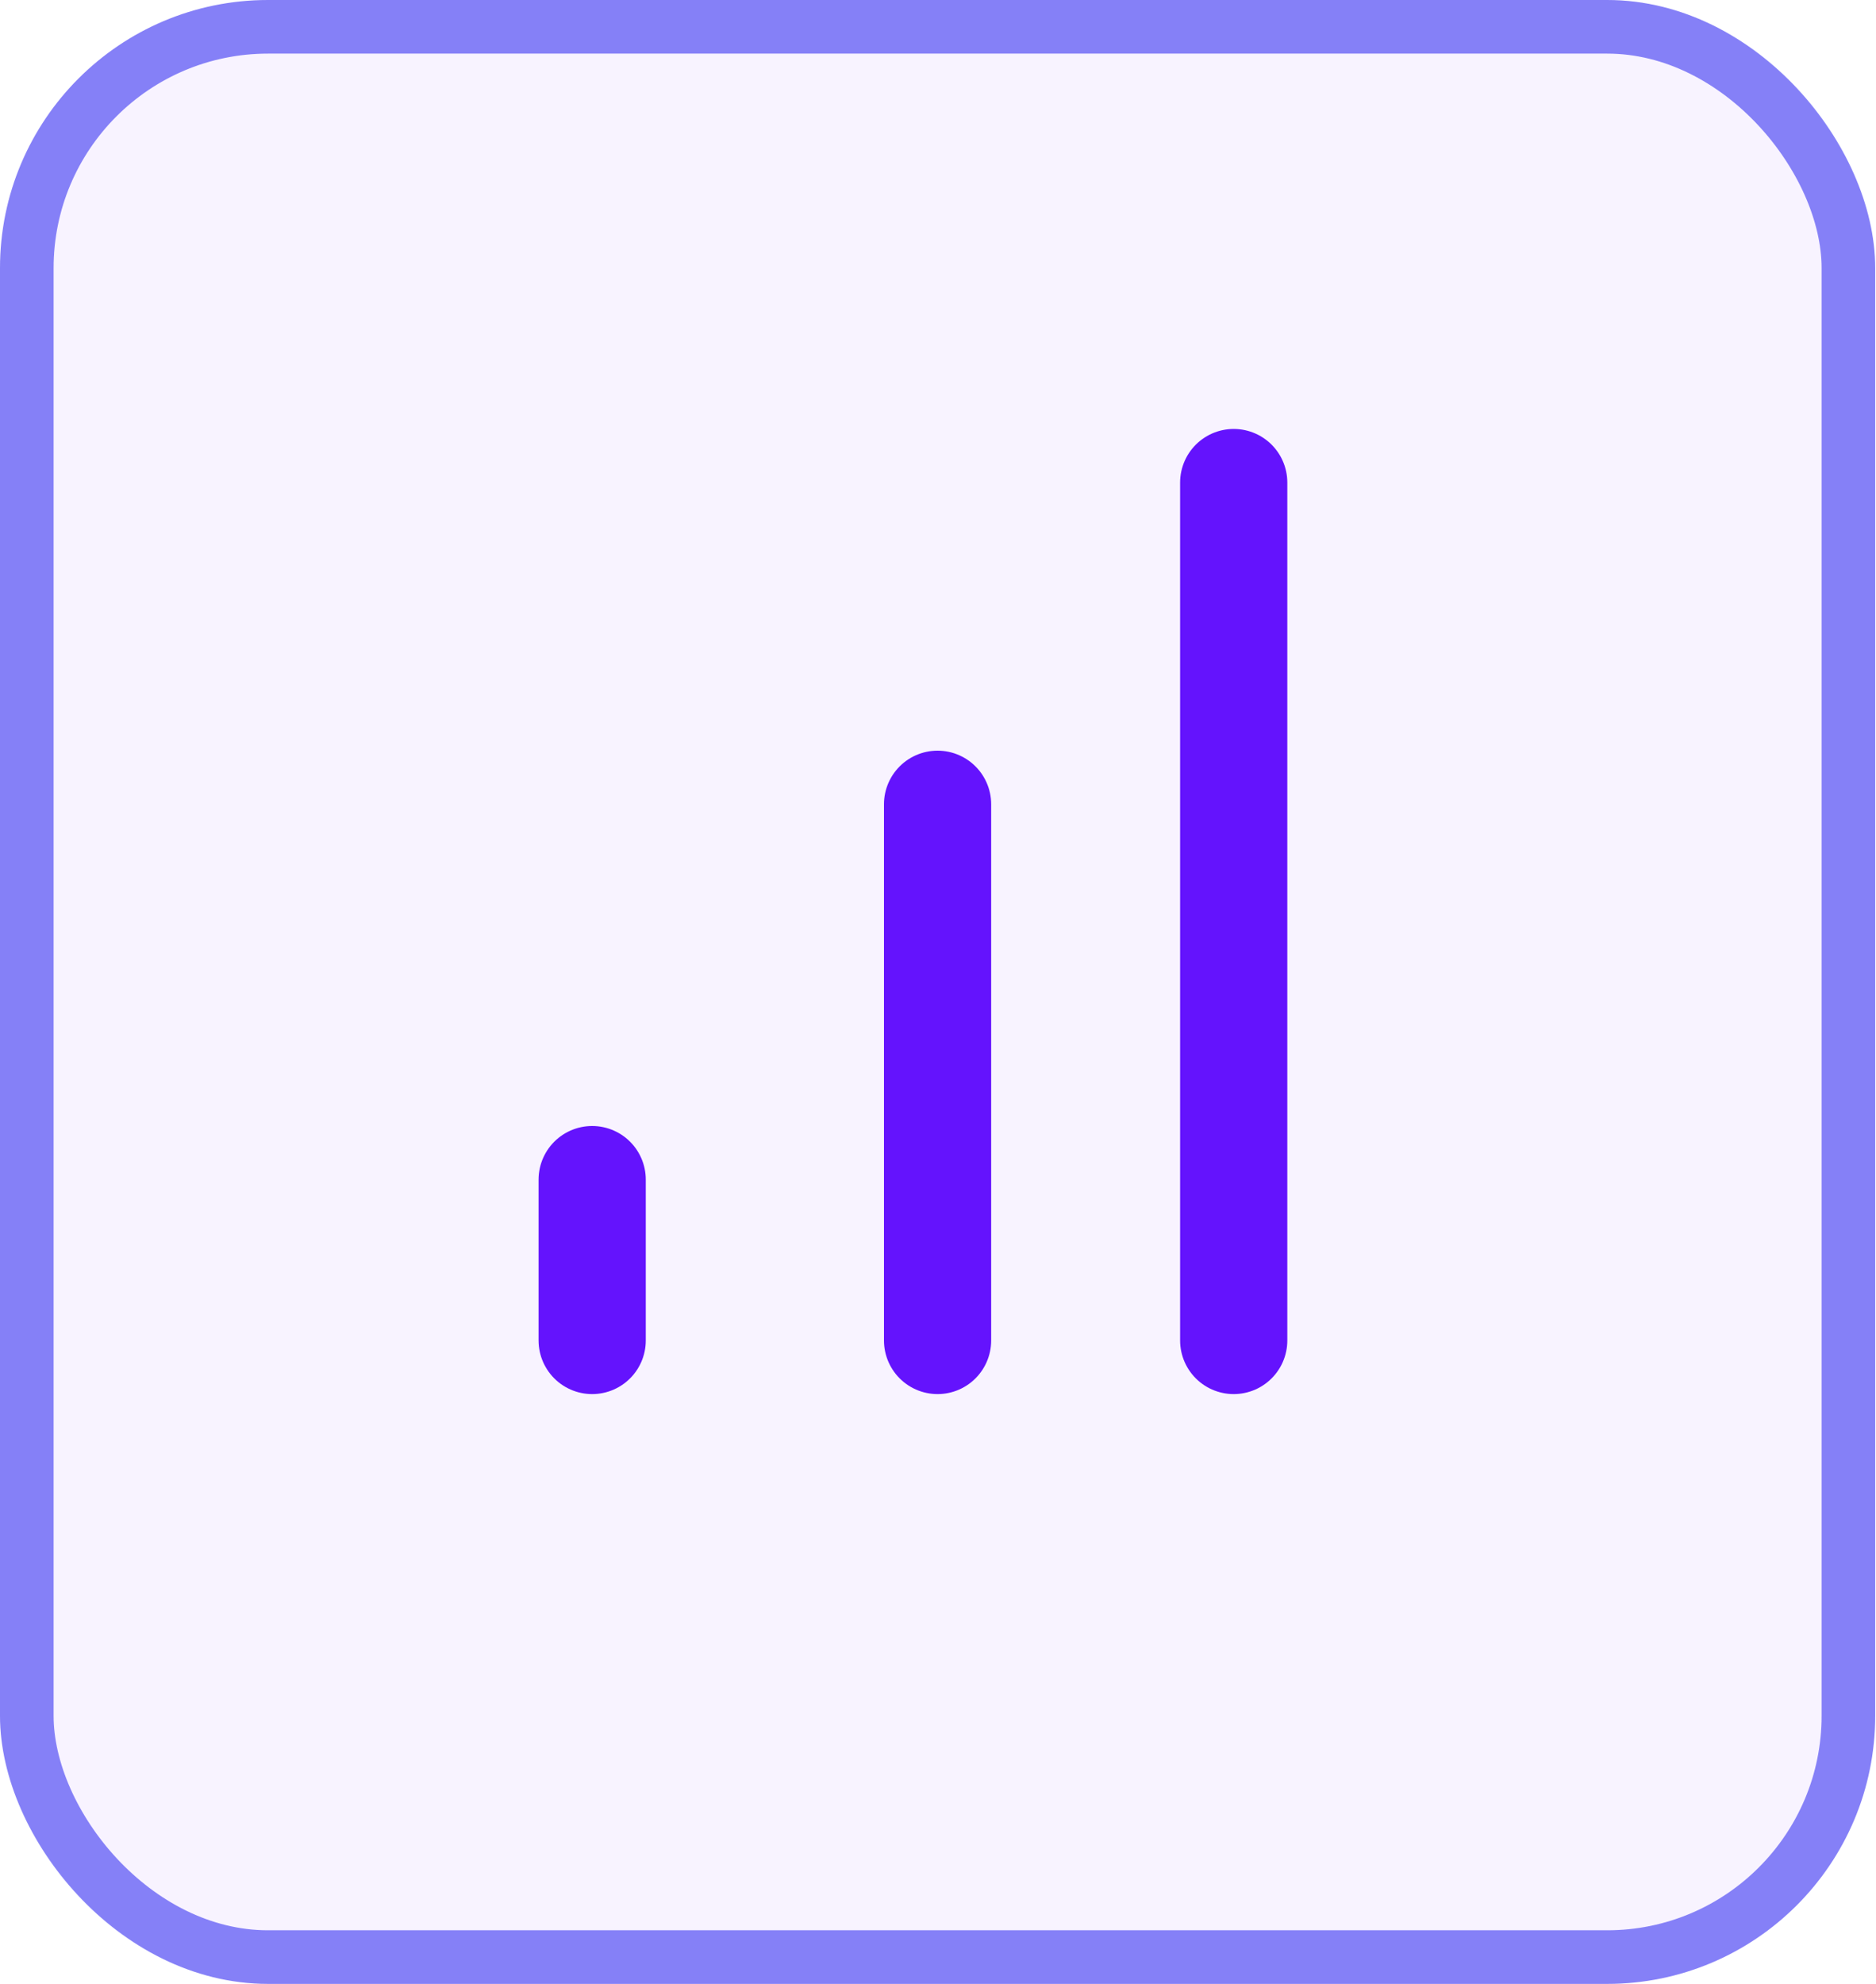
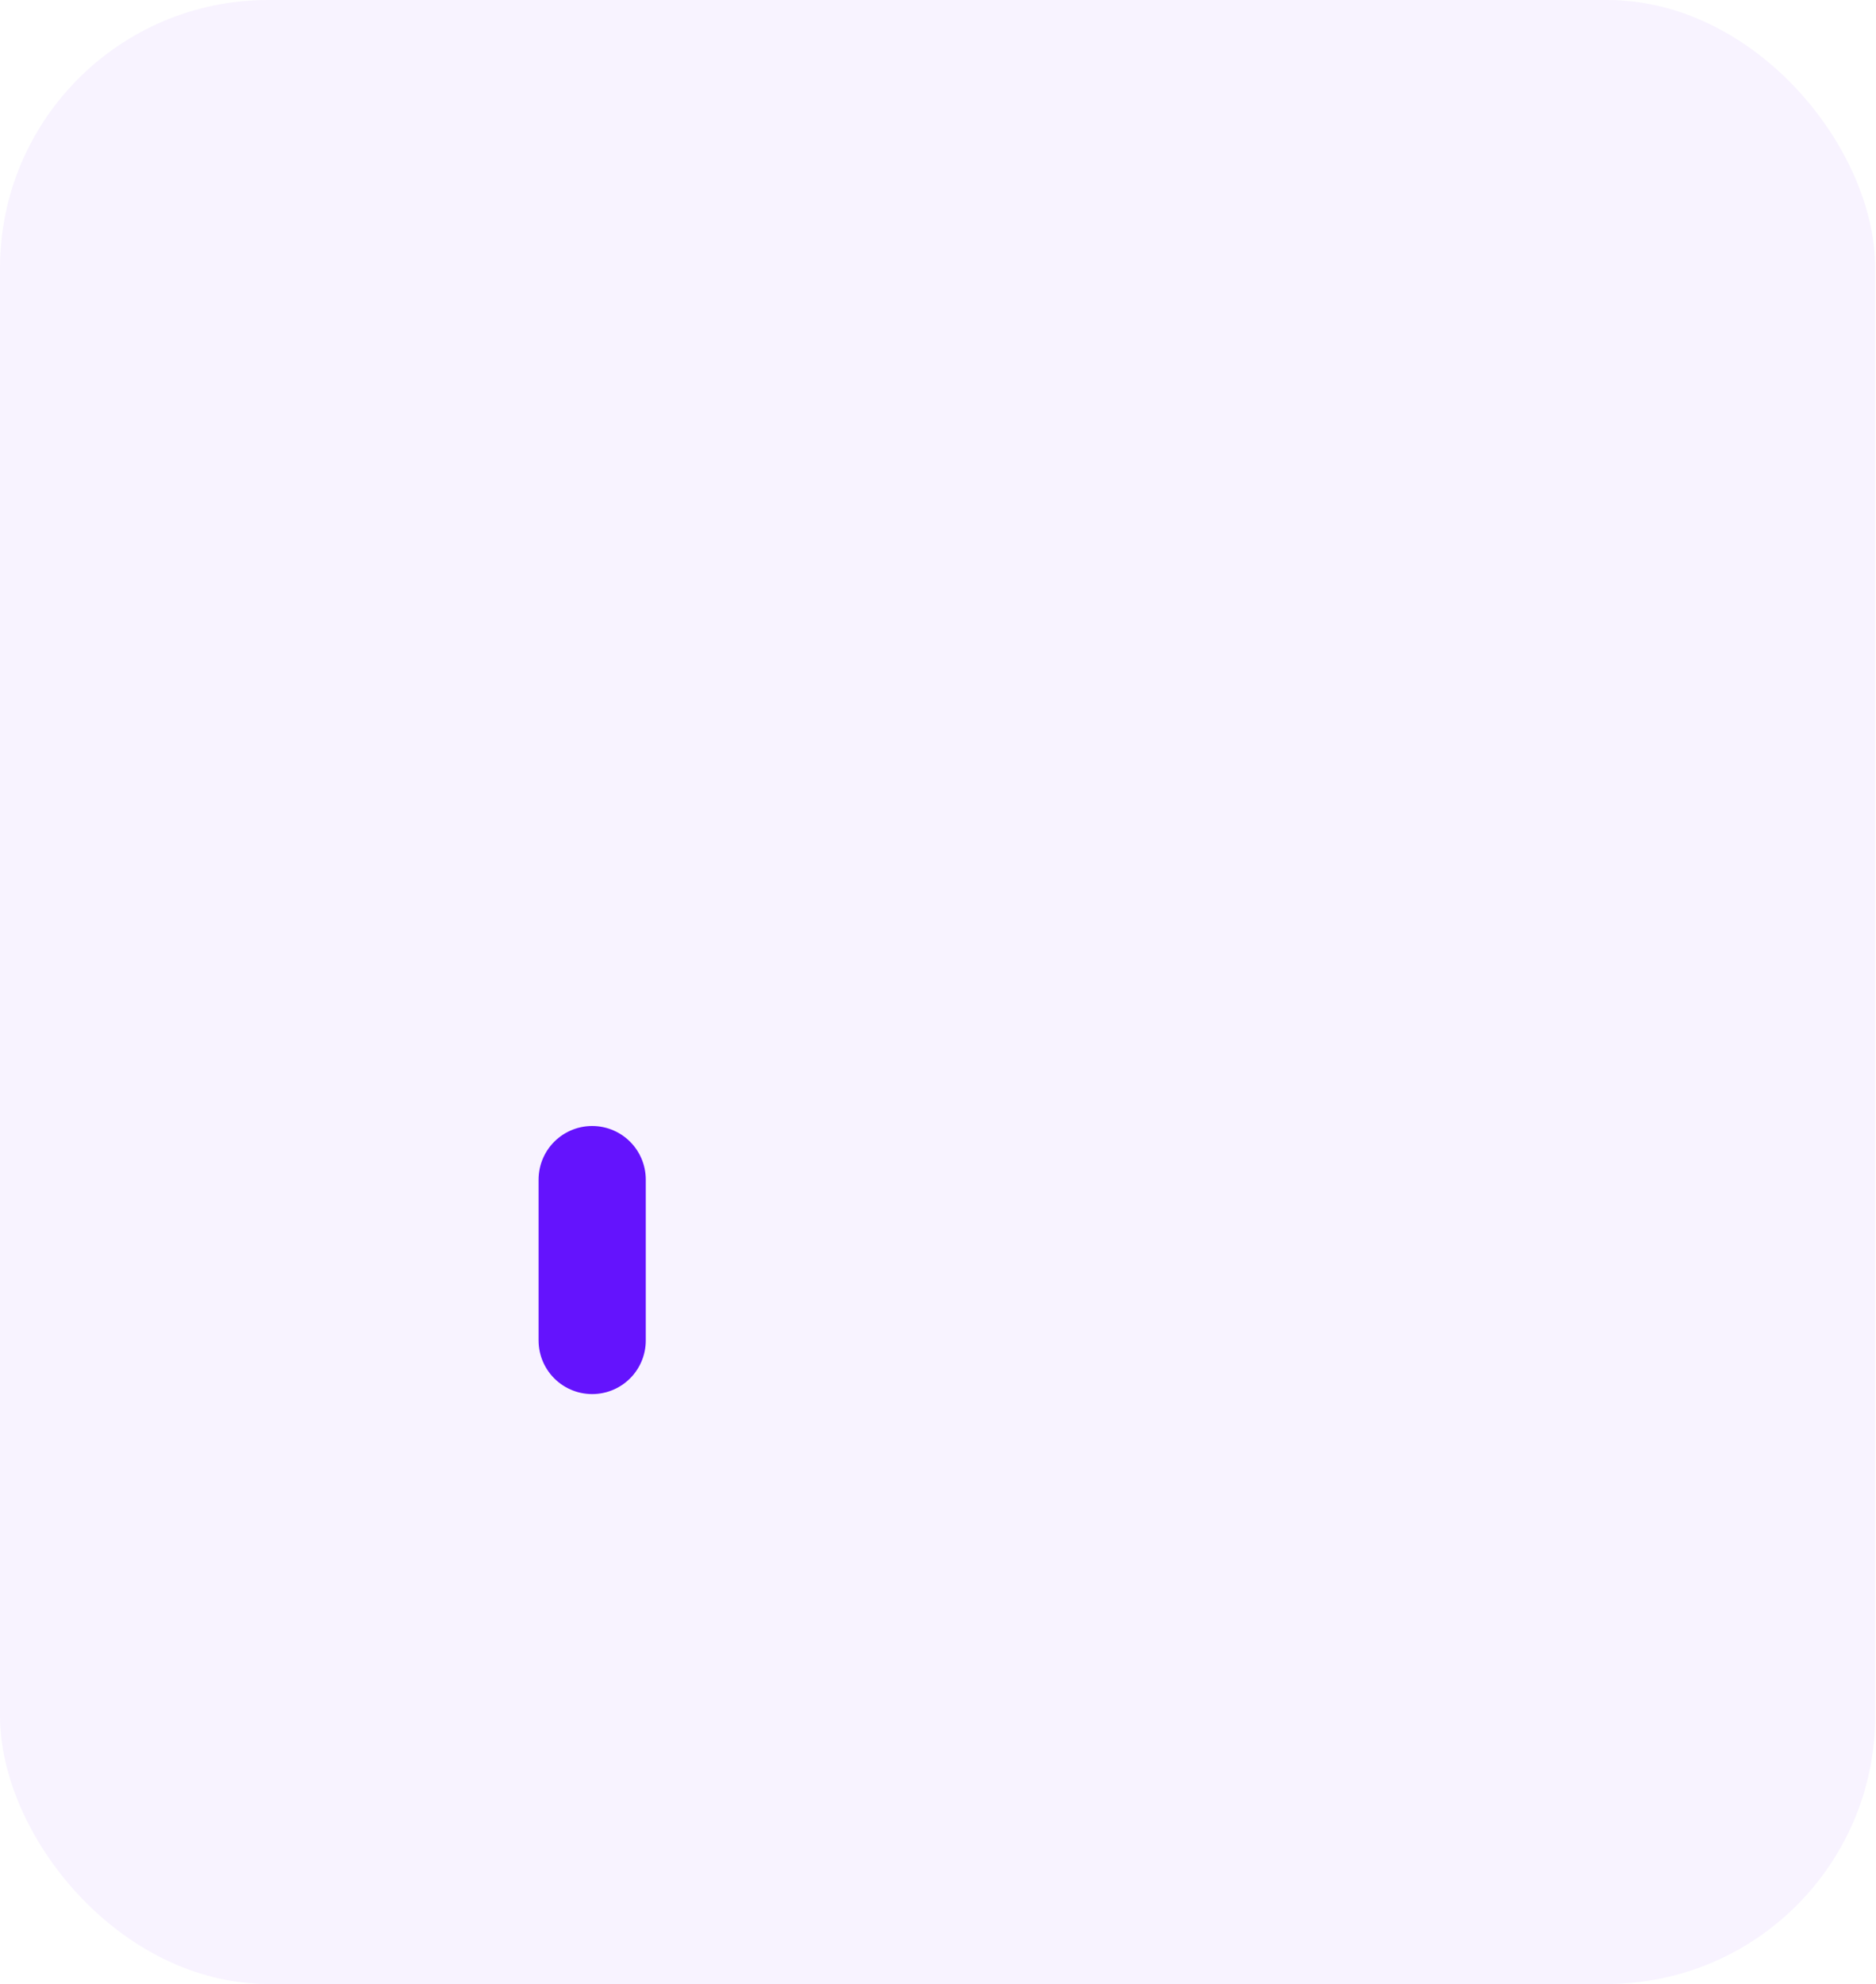
<svg xmlns="http://www.w3.org/2000/svg" width="35" height="37" viewBox="0 0 35 37" fill="none">
  <rect width="34.985" height="37" rx="5" fill="#6413FD" fill-opacity="0.05" />
-   <rect x="0.5" y="0.5" width="33.985" height="36" rx="4.5" stroke="#3A35F2" stroke-opacity="0.6" />
-   <path d="M17.492 25V15" stroke="#6413FD" stroke-width="2" stroke-linecap="round" stroke-linejoin="round" />
-   <path d="M23.017 25V9" stroke="#6413FD" stroke-width="2" stroke-linecap="round" stroke-linejoin="round" />
  <path d="M11.048 25V22" stroke="#6413FD" stroke-width="2" stroke-linecap="round" stroke-linejoin="round" />
</svg>